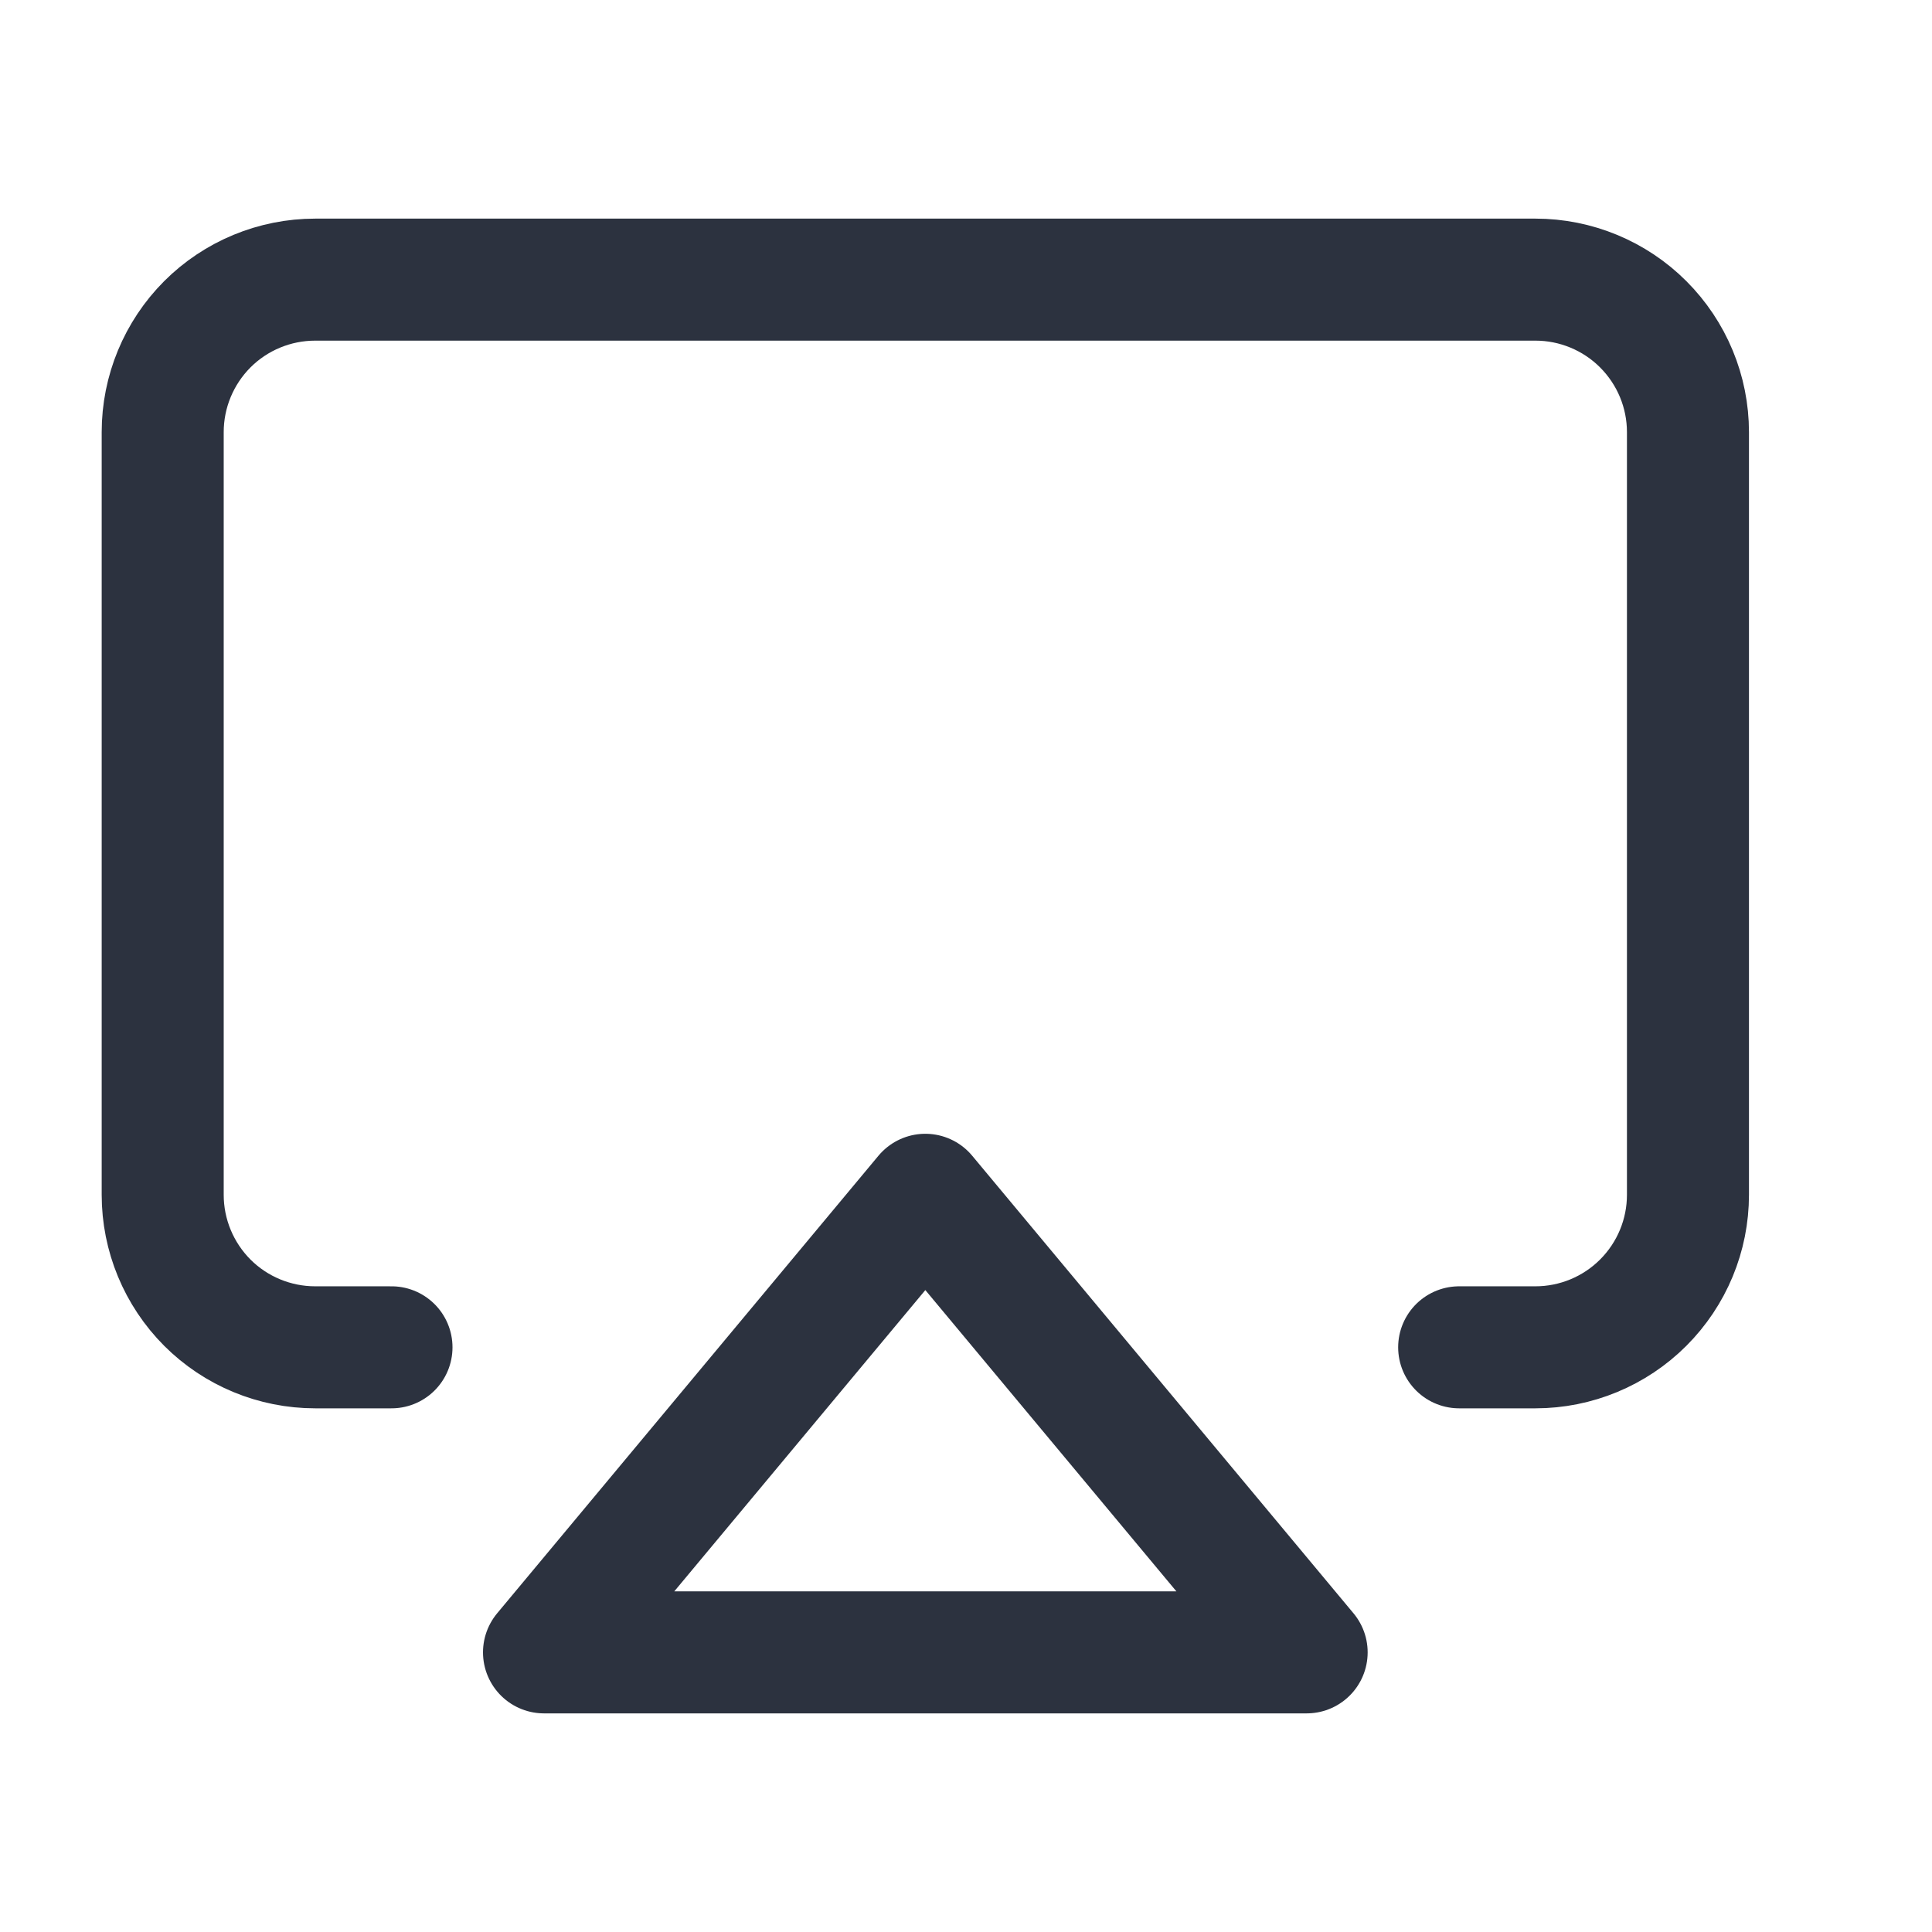
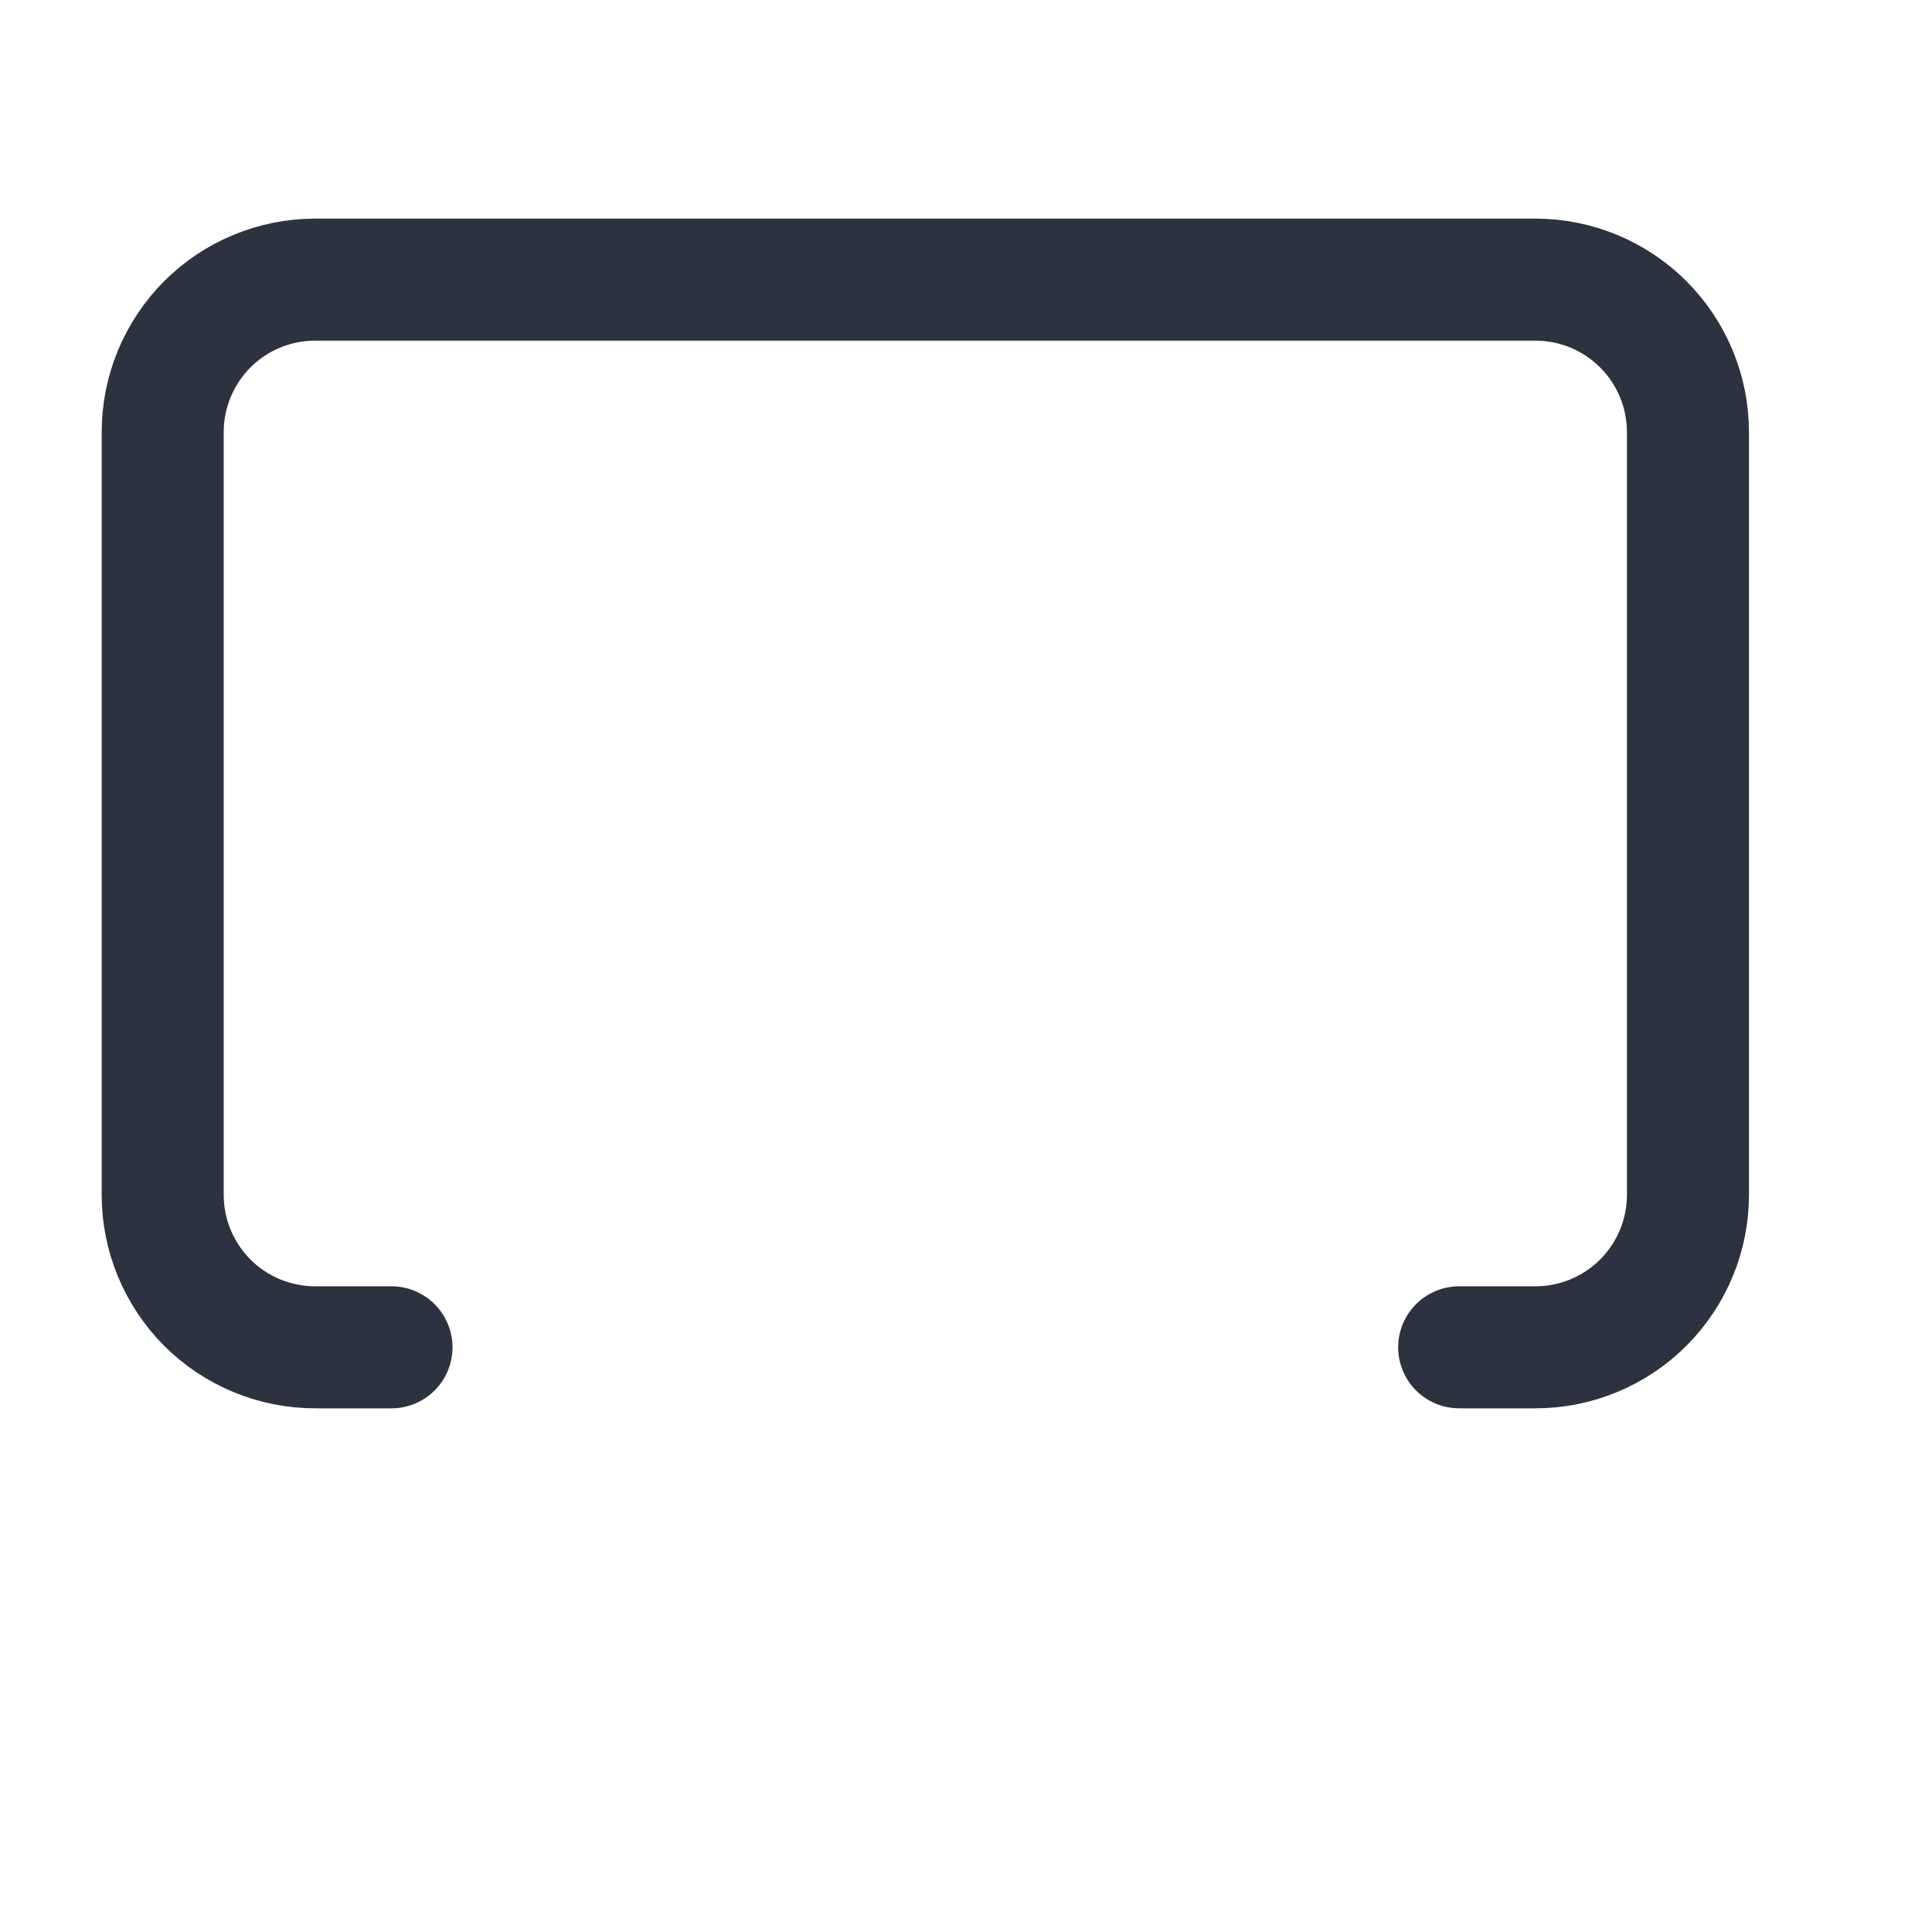
<svg xmlns="http://www.w3.org/2000/svg" width="19" height="19" viewBox="0 0 19 19" fill="none">
  <path d="M3.85 13.25H3.1C2.702 13.25 2.32 13.092 2.039 12.811C1.758 12.529 1.6 12.148 1.6 11.75V4.25C1.6 3.852 1.758 3.471 2.039 3.189C2.32 2.908 2.702 2.75 3.1 2.75H15.1C15.497 2.75 15.879 2.908 16.16 3.189C16.442 3.471 16.6 3.852 16.6 4.25V11.75C16.6 12.148 16.442 12.529 16.16 12.811C15.879 13.092 15.497 13.25 15.1 13.25H14.35" stroke="#2C323F" stroke-width="1.2" stroke-linecap="round" stroke-linejoin="round" />
-   <path d="M9.1 11.75L12.85 16.25H5.35L9.1 11.75Z" stroke="#2C323F" stroke-width="1.2" stroke-linecap="round" stroke-linejoin="round" />
</svg>